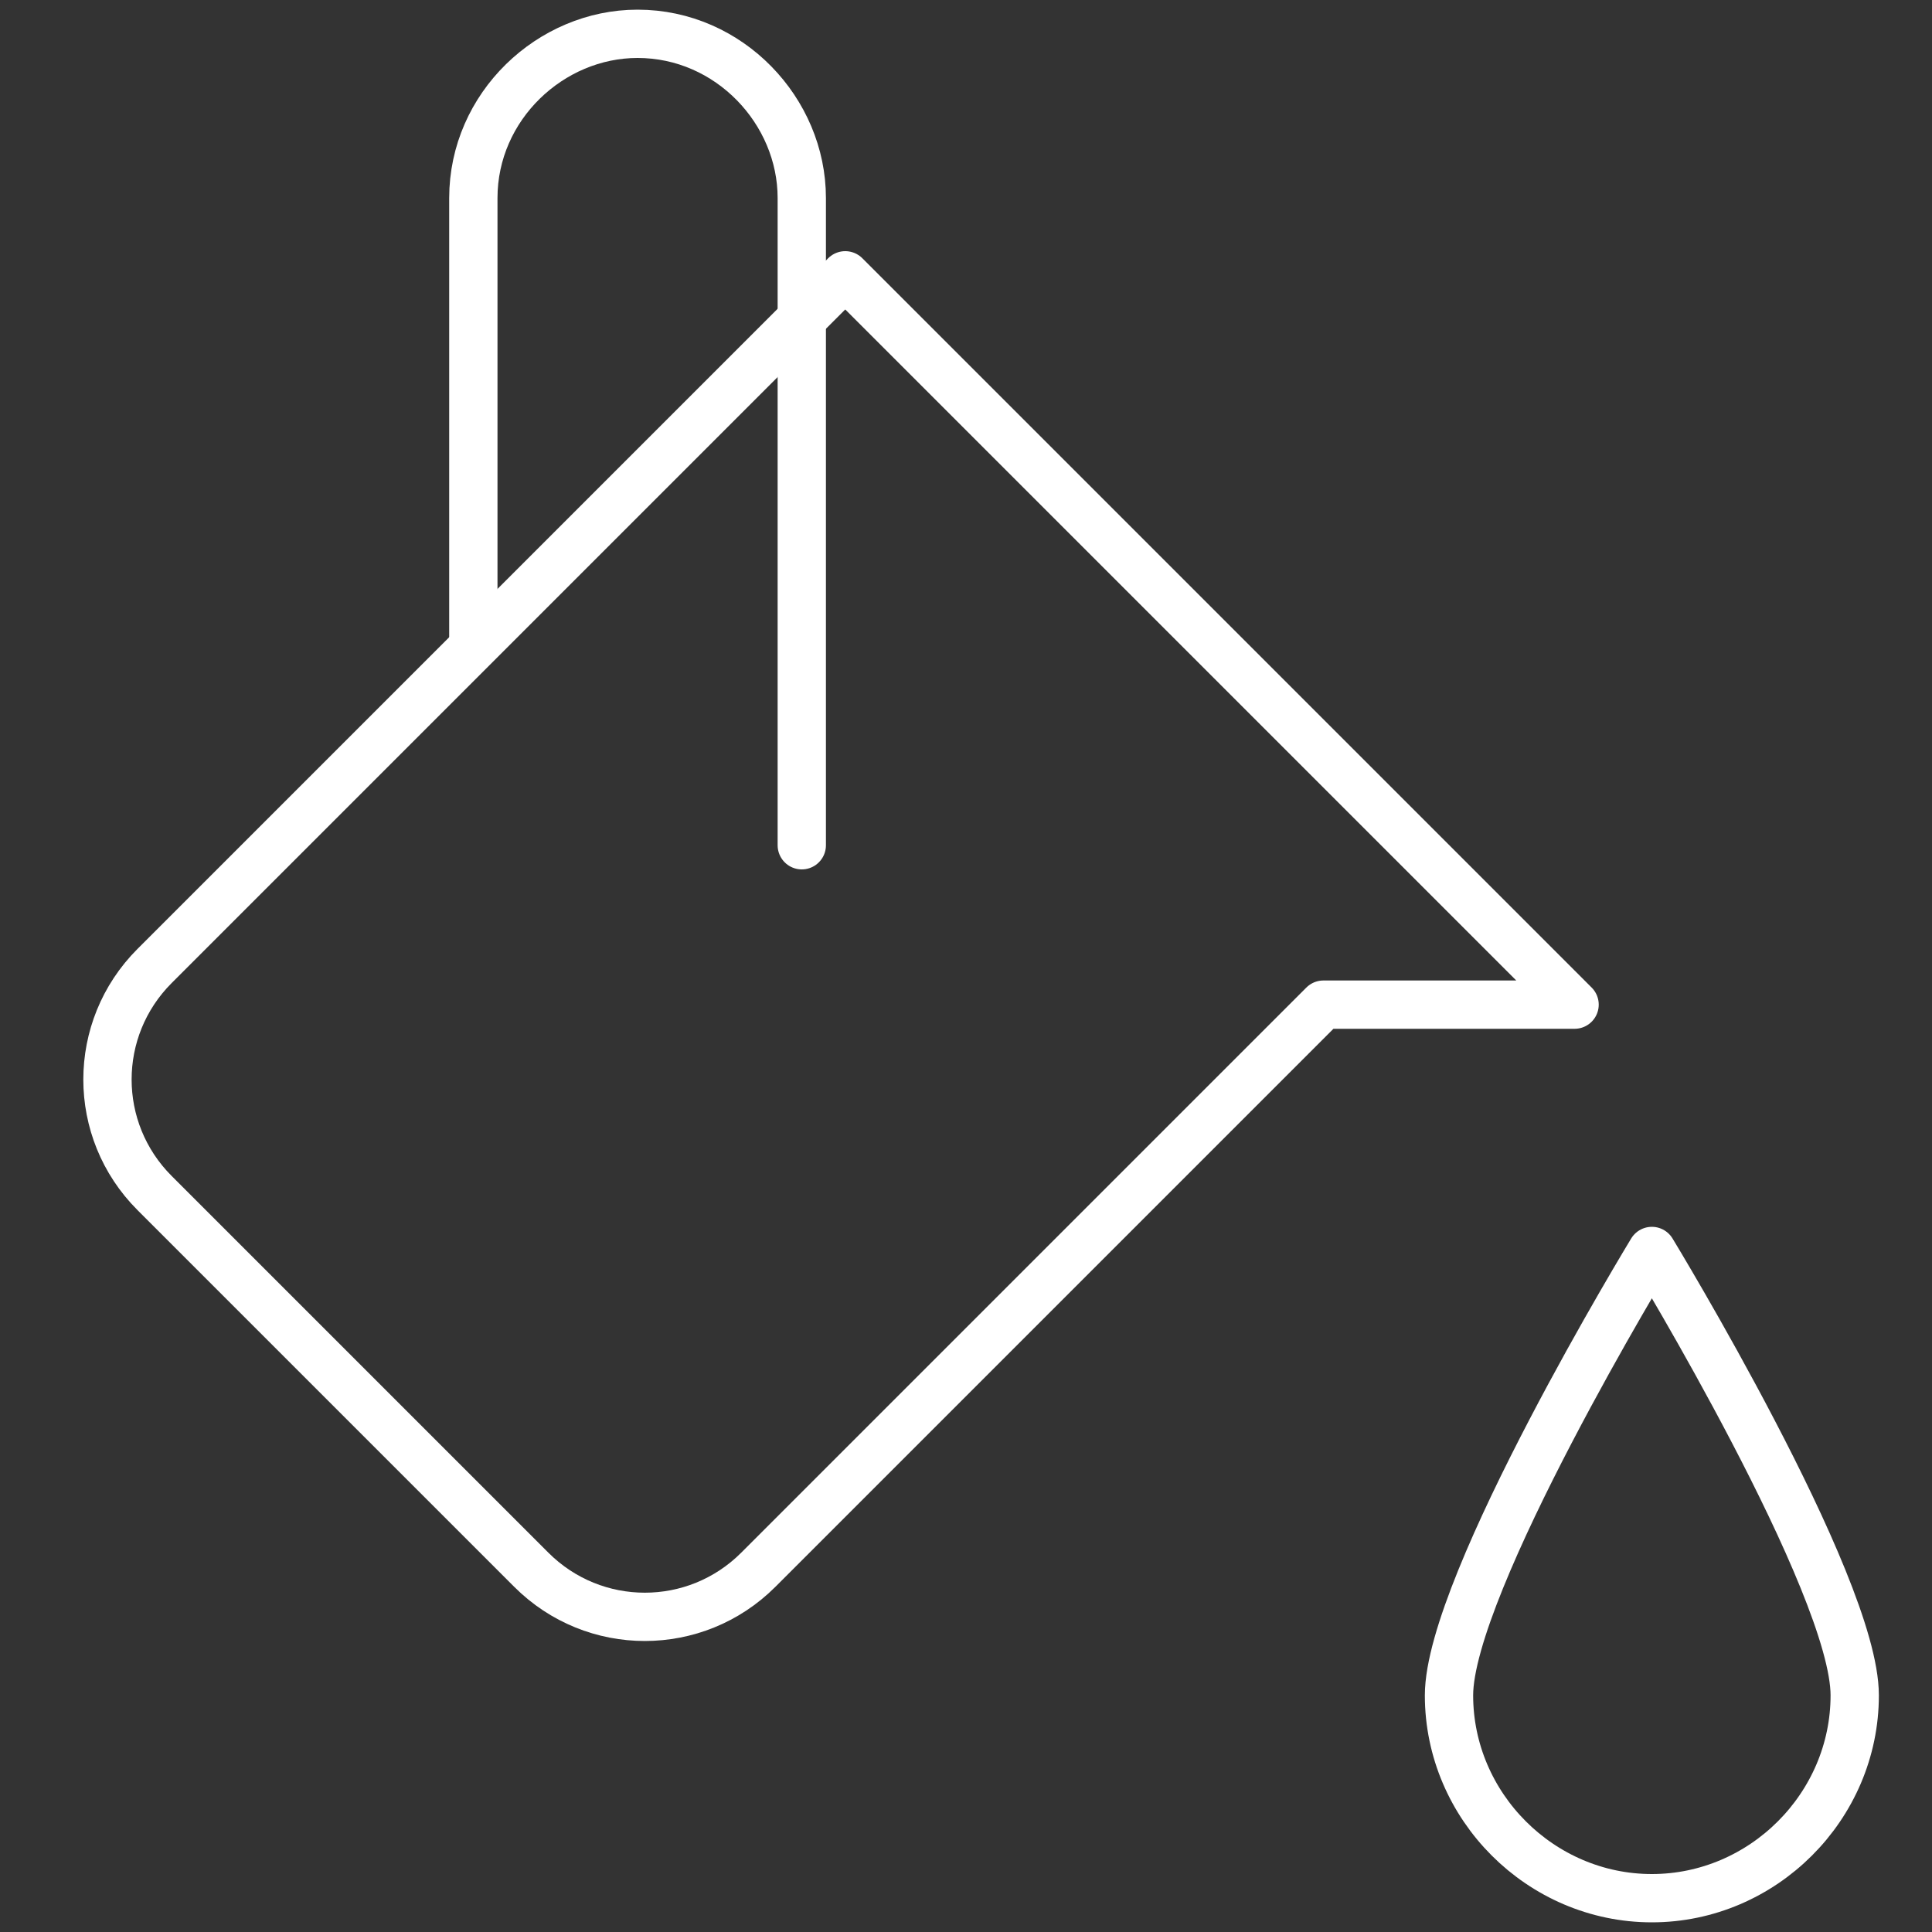
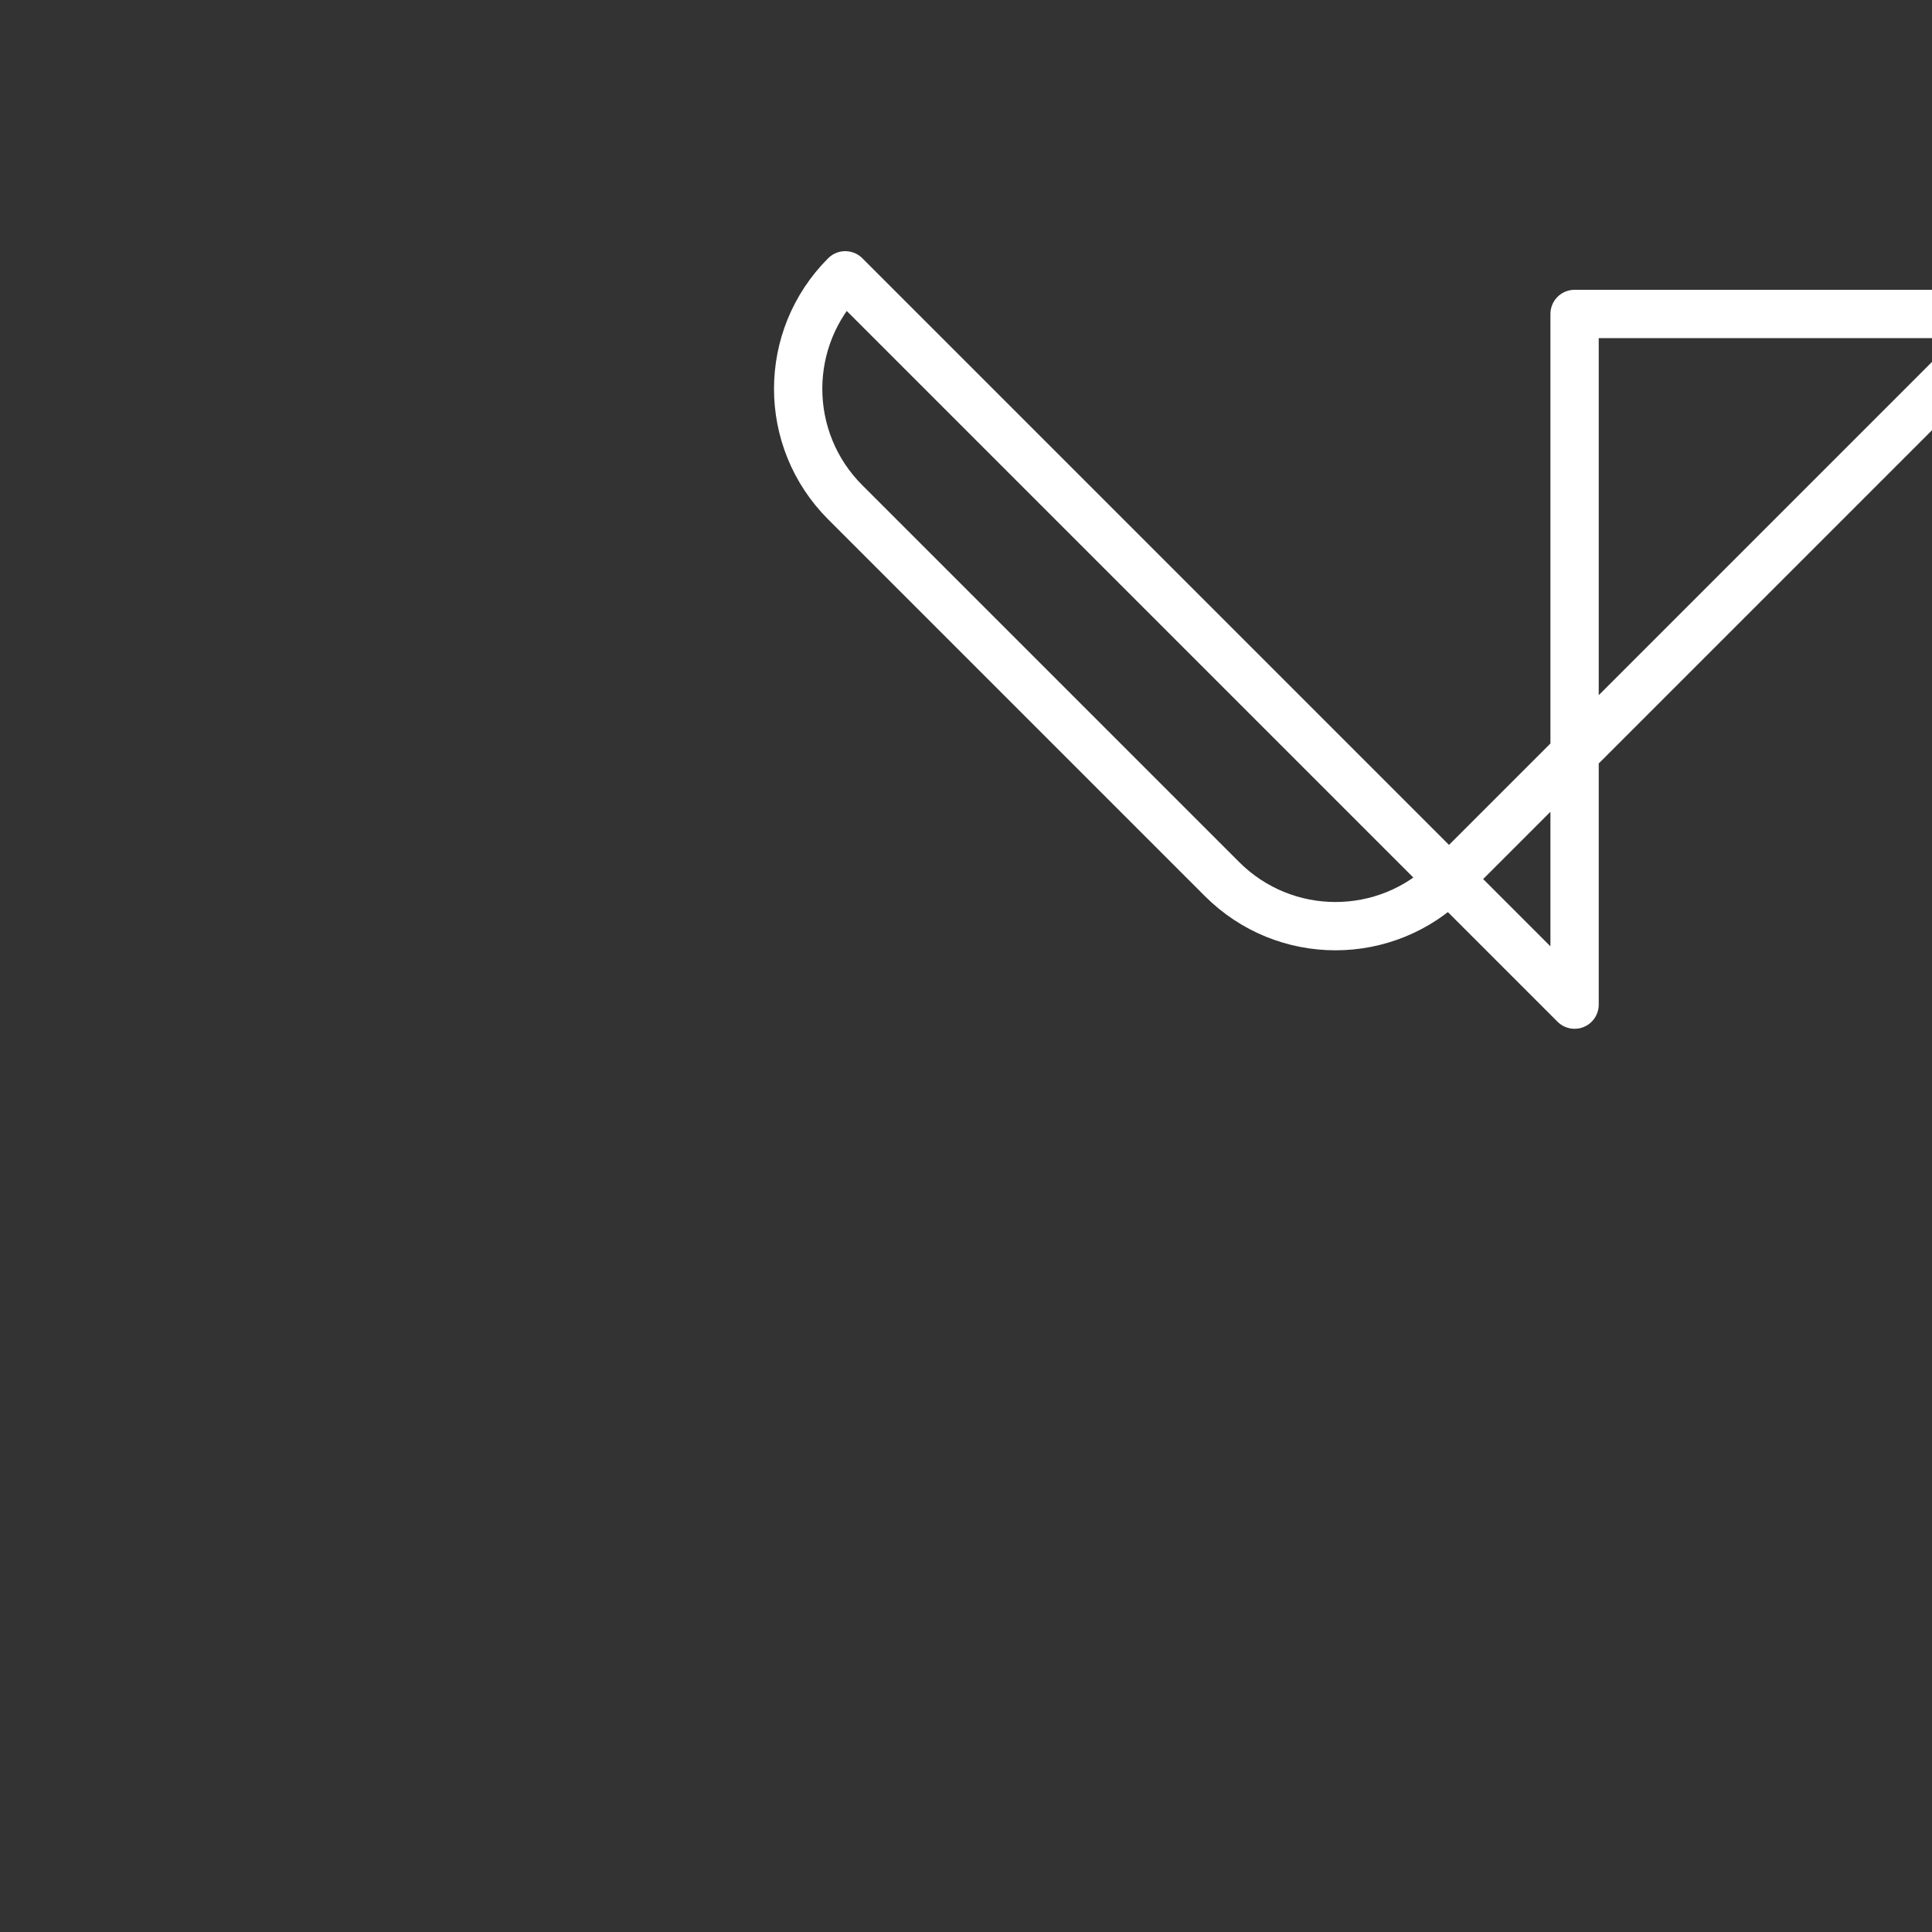
<svg xmlns="http://www.w3.org/2000/svg" version="1.1" id="Ebene_1" x="0px" y="0px" viewBox="0 0 40 40" style="enable-background:new 0 0 40 40;" xml:space="preserve">
  <rect x="0" y="0" width="40" height="40" fill="#333333" stroke="none" />
  <style type="text/css">
	.st0{fill:none;stroke:#FFFFFF;stroke-linecap:round;stroke-linejoin:round;stroke-miterlimit:10;}
</style>
  <g>
-     <path class="st0" d="M32.6,20.8L17.5,5.7L3.2,20c-1.3,1.3-1.3,3.4,0,4.7l7.8,7.8c1.3,1.3,3.4,1.3,4.7,0l11.7-11.7H32.6z" />
-     <path class="st0" d="M16.6,17.5V4.1c0-1.8-1.5-3.4-3.4-3.4l0,0c-1.8,0-3.4,1.5-3.4,3.4v9.2" />
-     <path class="st0" d="M38.4,35.1c0,2.3-1.9,4.2-4.2,4.2c-2.3,0-4.2-1.9-4.2-4.2c0-2.3,4.2-9.2,4.2-9.2S38.4,32.8,38.4,35.1z" />
+     <path class="st0" d="M32.6,20.8L17.5,5.7c-1.3,1.3-1.3,3.4,0,4.7l7.8,7.8c1.3,1.3,3.4,1.3,4.7,0l11.7-11.7H32.6z" />
  </g>
  <g>
</g>
  <g>
</g>
  <g>
</g>
  <g>
</g>
  <g>
</g>
  <g>
</g>
</svg>